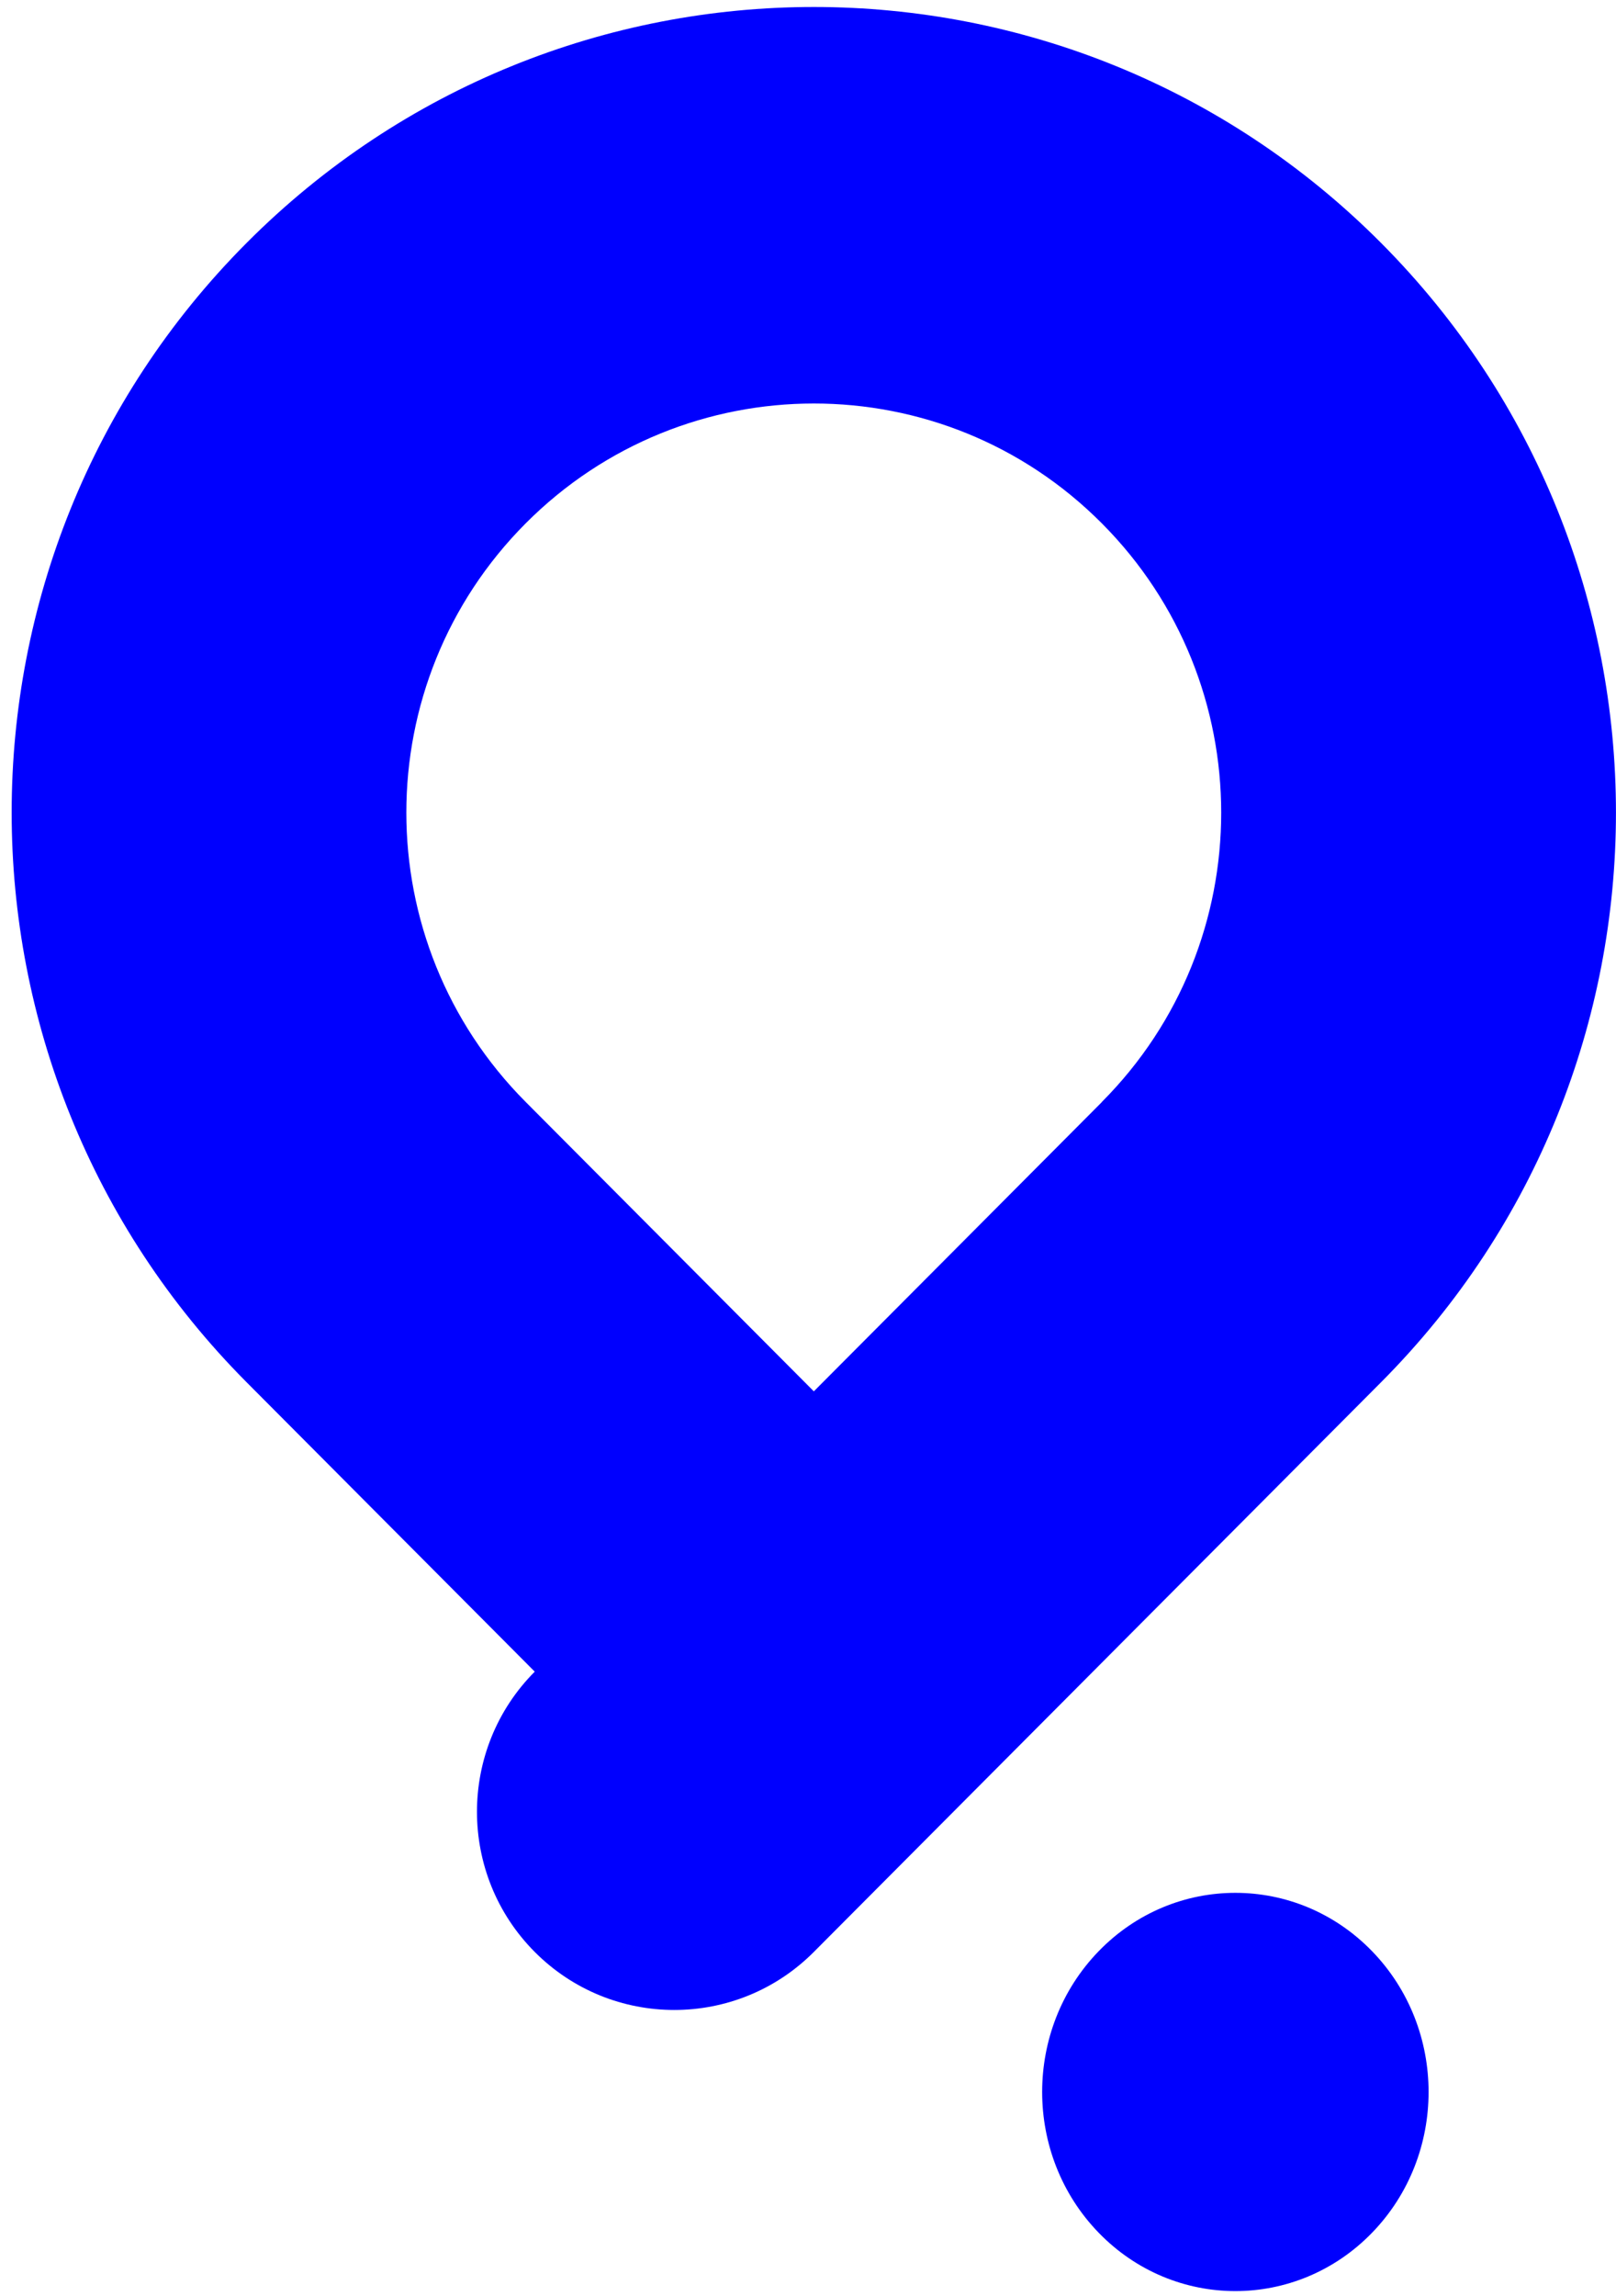
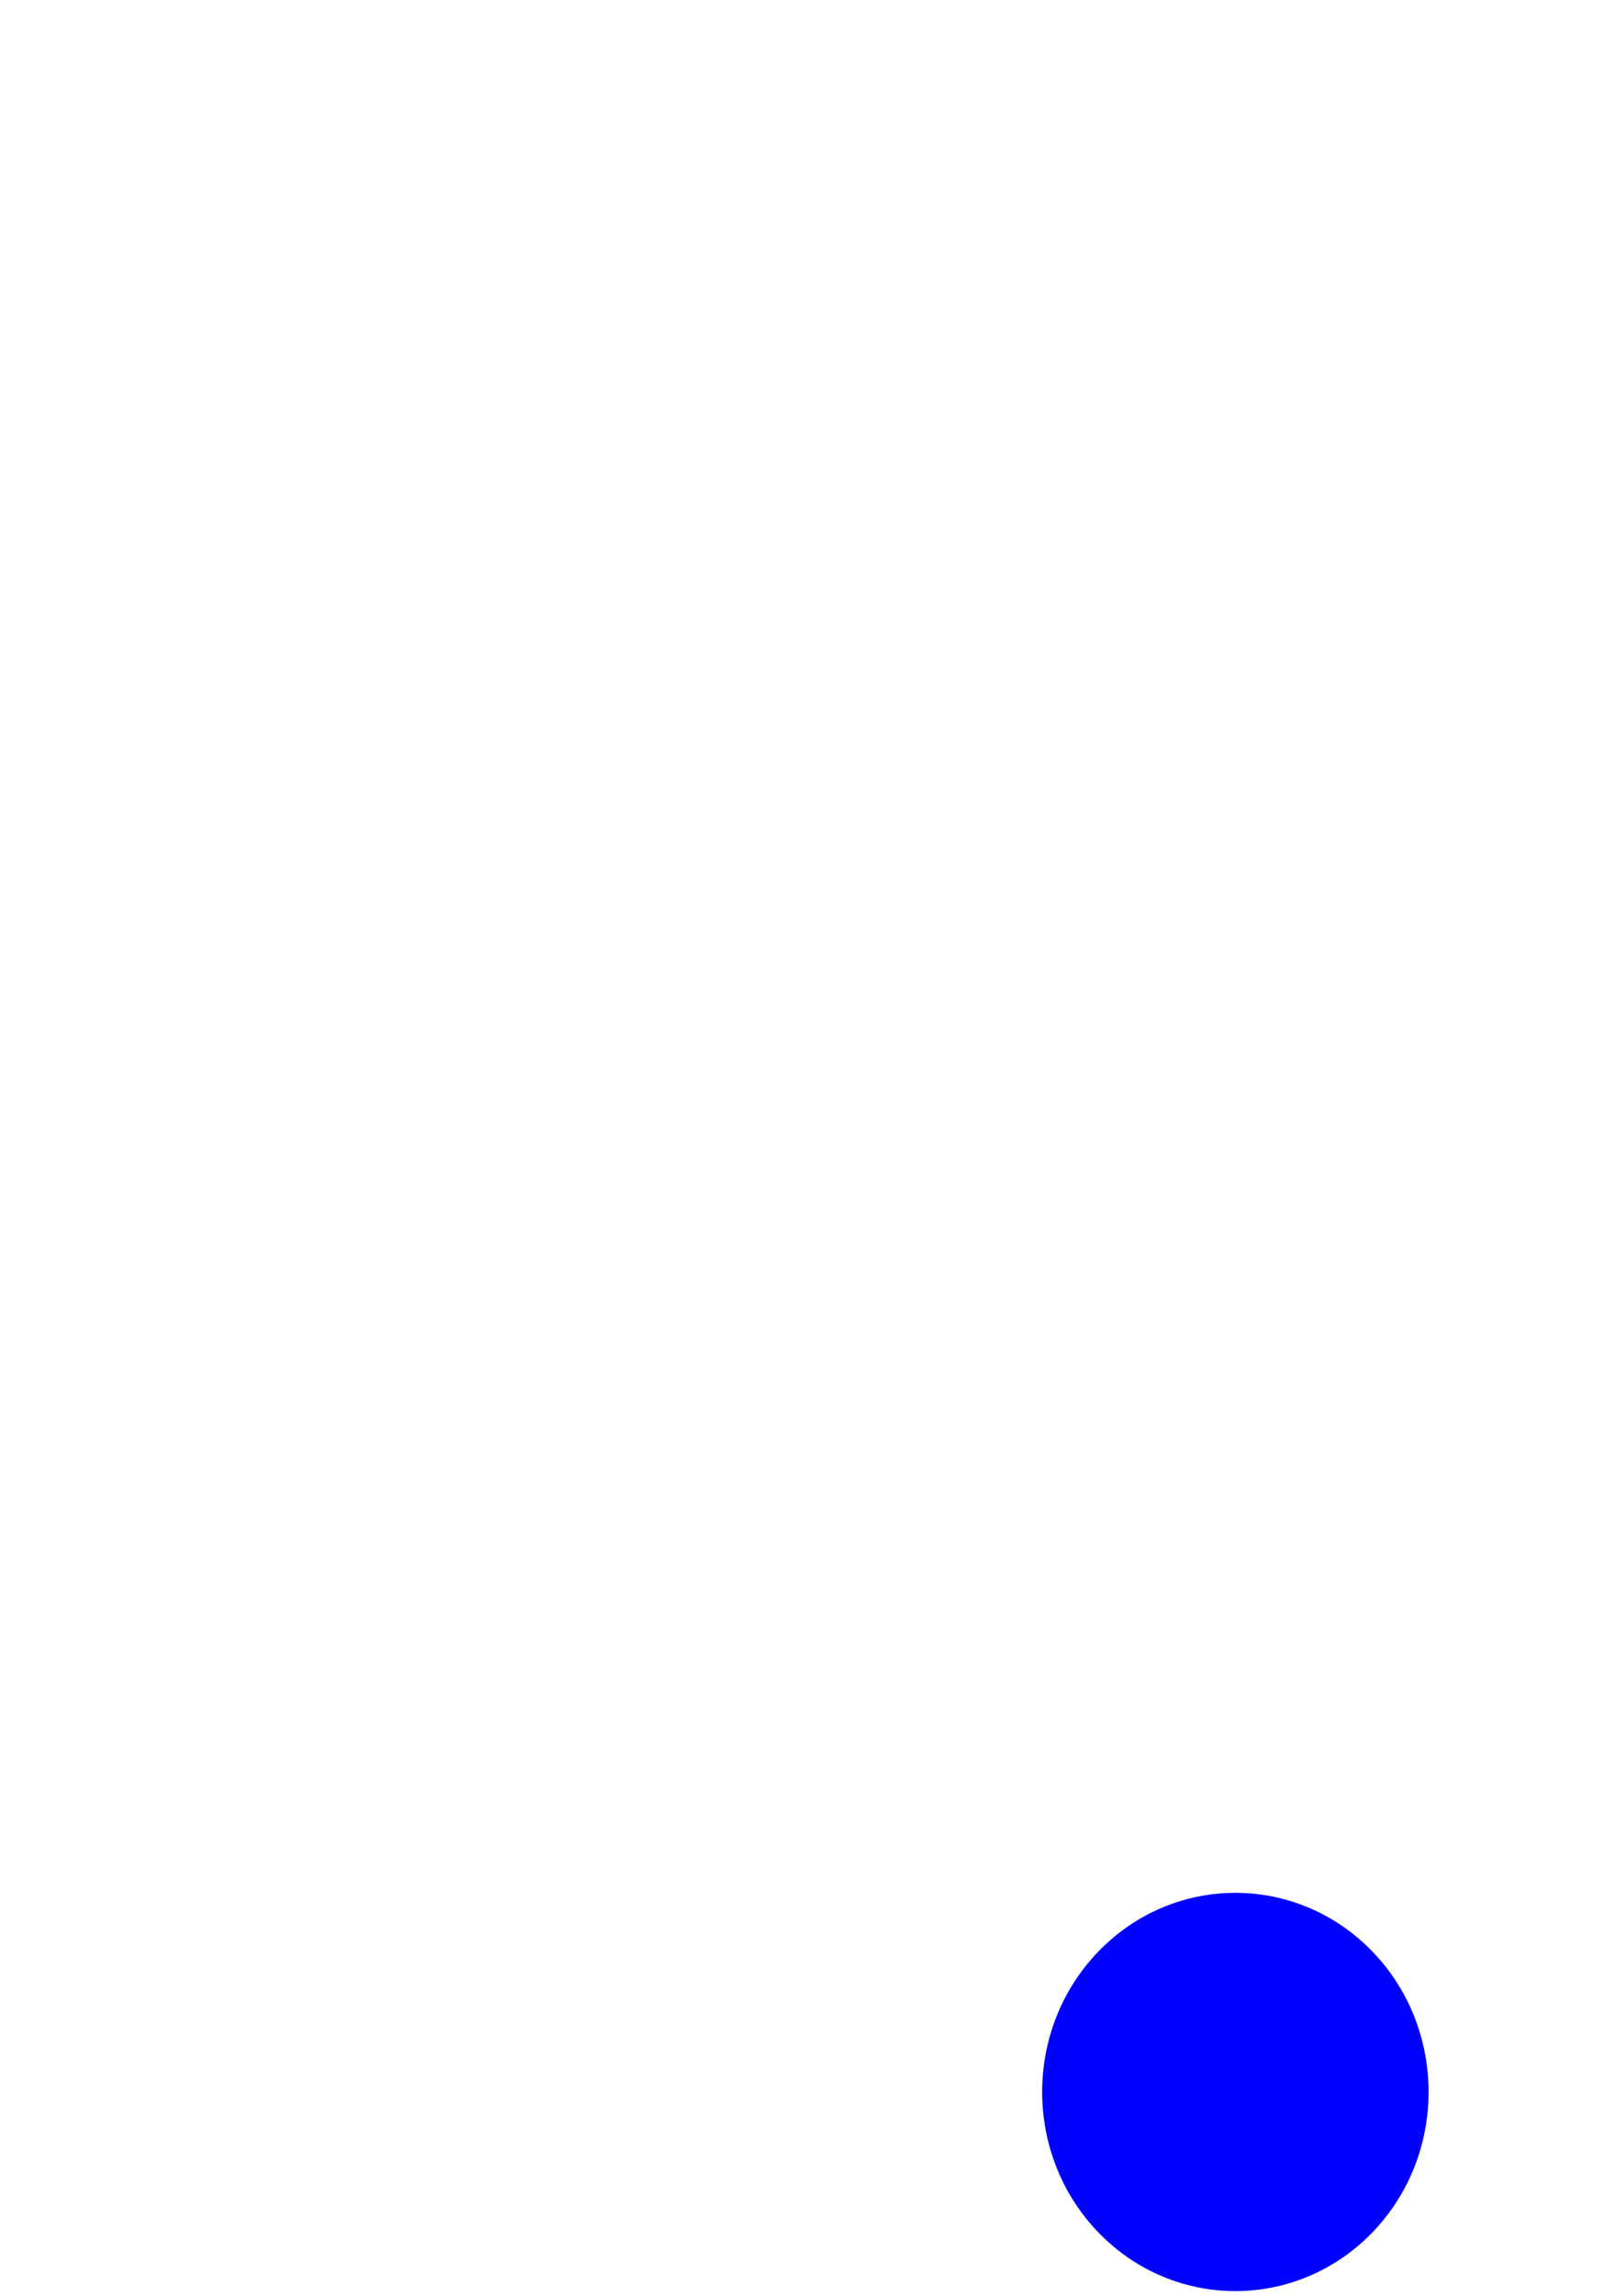
<svg xmlns="http://www.w3.org/2000/svg" viewBox="0 0 138 196" fill="none">
-   <path d="M117.936 20.738C91.189 -6.117 47.818 -6.117 21.06 20.738C-5.698 47.594 -5.687 91.141 21.06 118.008L45.665 142.713C39.087 149.318 39.087 160.038 45.665 166.643C52.243 173.248 62.92 173.248 69.498 166.643L117.936 118.008C144.683 91.153 144.683 47.605 117.936 20.738ZM94.103 94.078L69.498 118.783L44.893 94.078C31.302 80.432 31.302 58.314 44.893 44.679C58.484 31.044 80.512 31.033 94.092 44.679C107.683 58.325 107.683 80.443 94.092 94.078H94.103Z" class="accent" fill="#0000FE" />
  <path d="M117.165 166.574C110.723 159.937 100.268 159.937 93.827 166.574C87.385 173.211 87.385 183.983 93.827 190.619C100.268 197.256 110.723 197.256 117.165 190.619C123.606 183.983 123.606 173.211 117.165 166.574Z" fill="#0000FE" />
</svg>